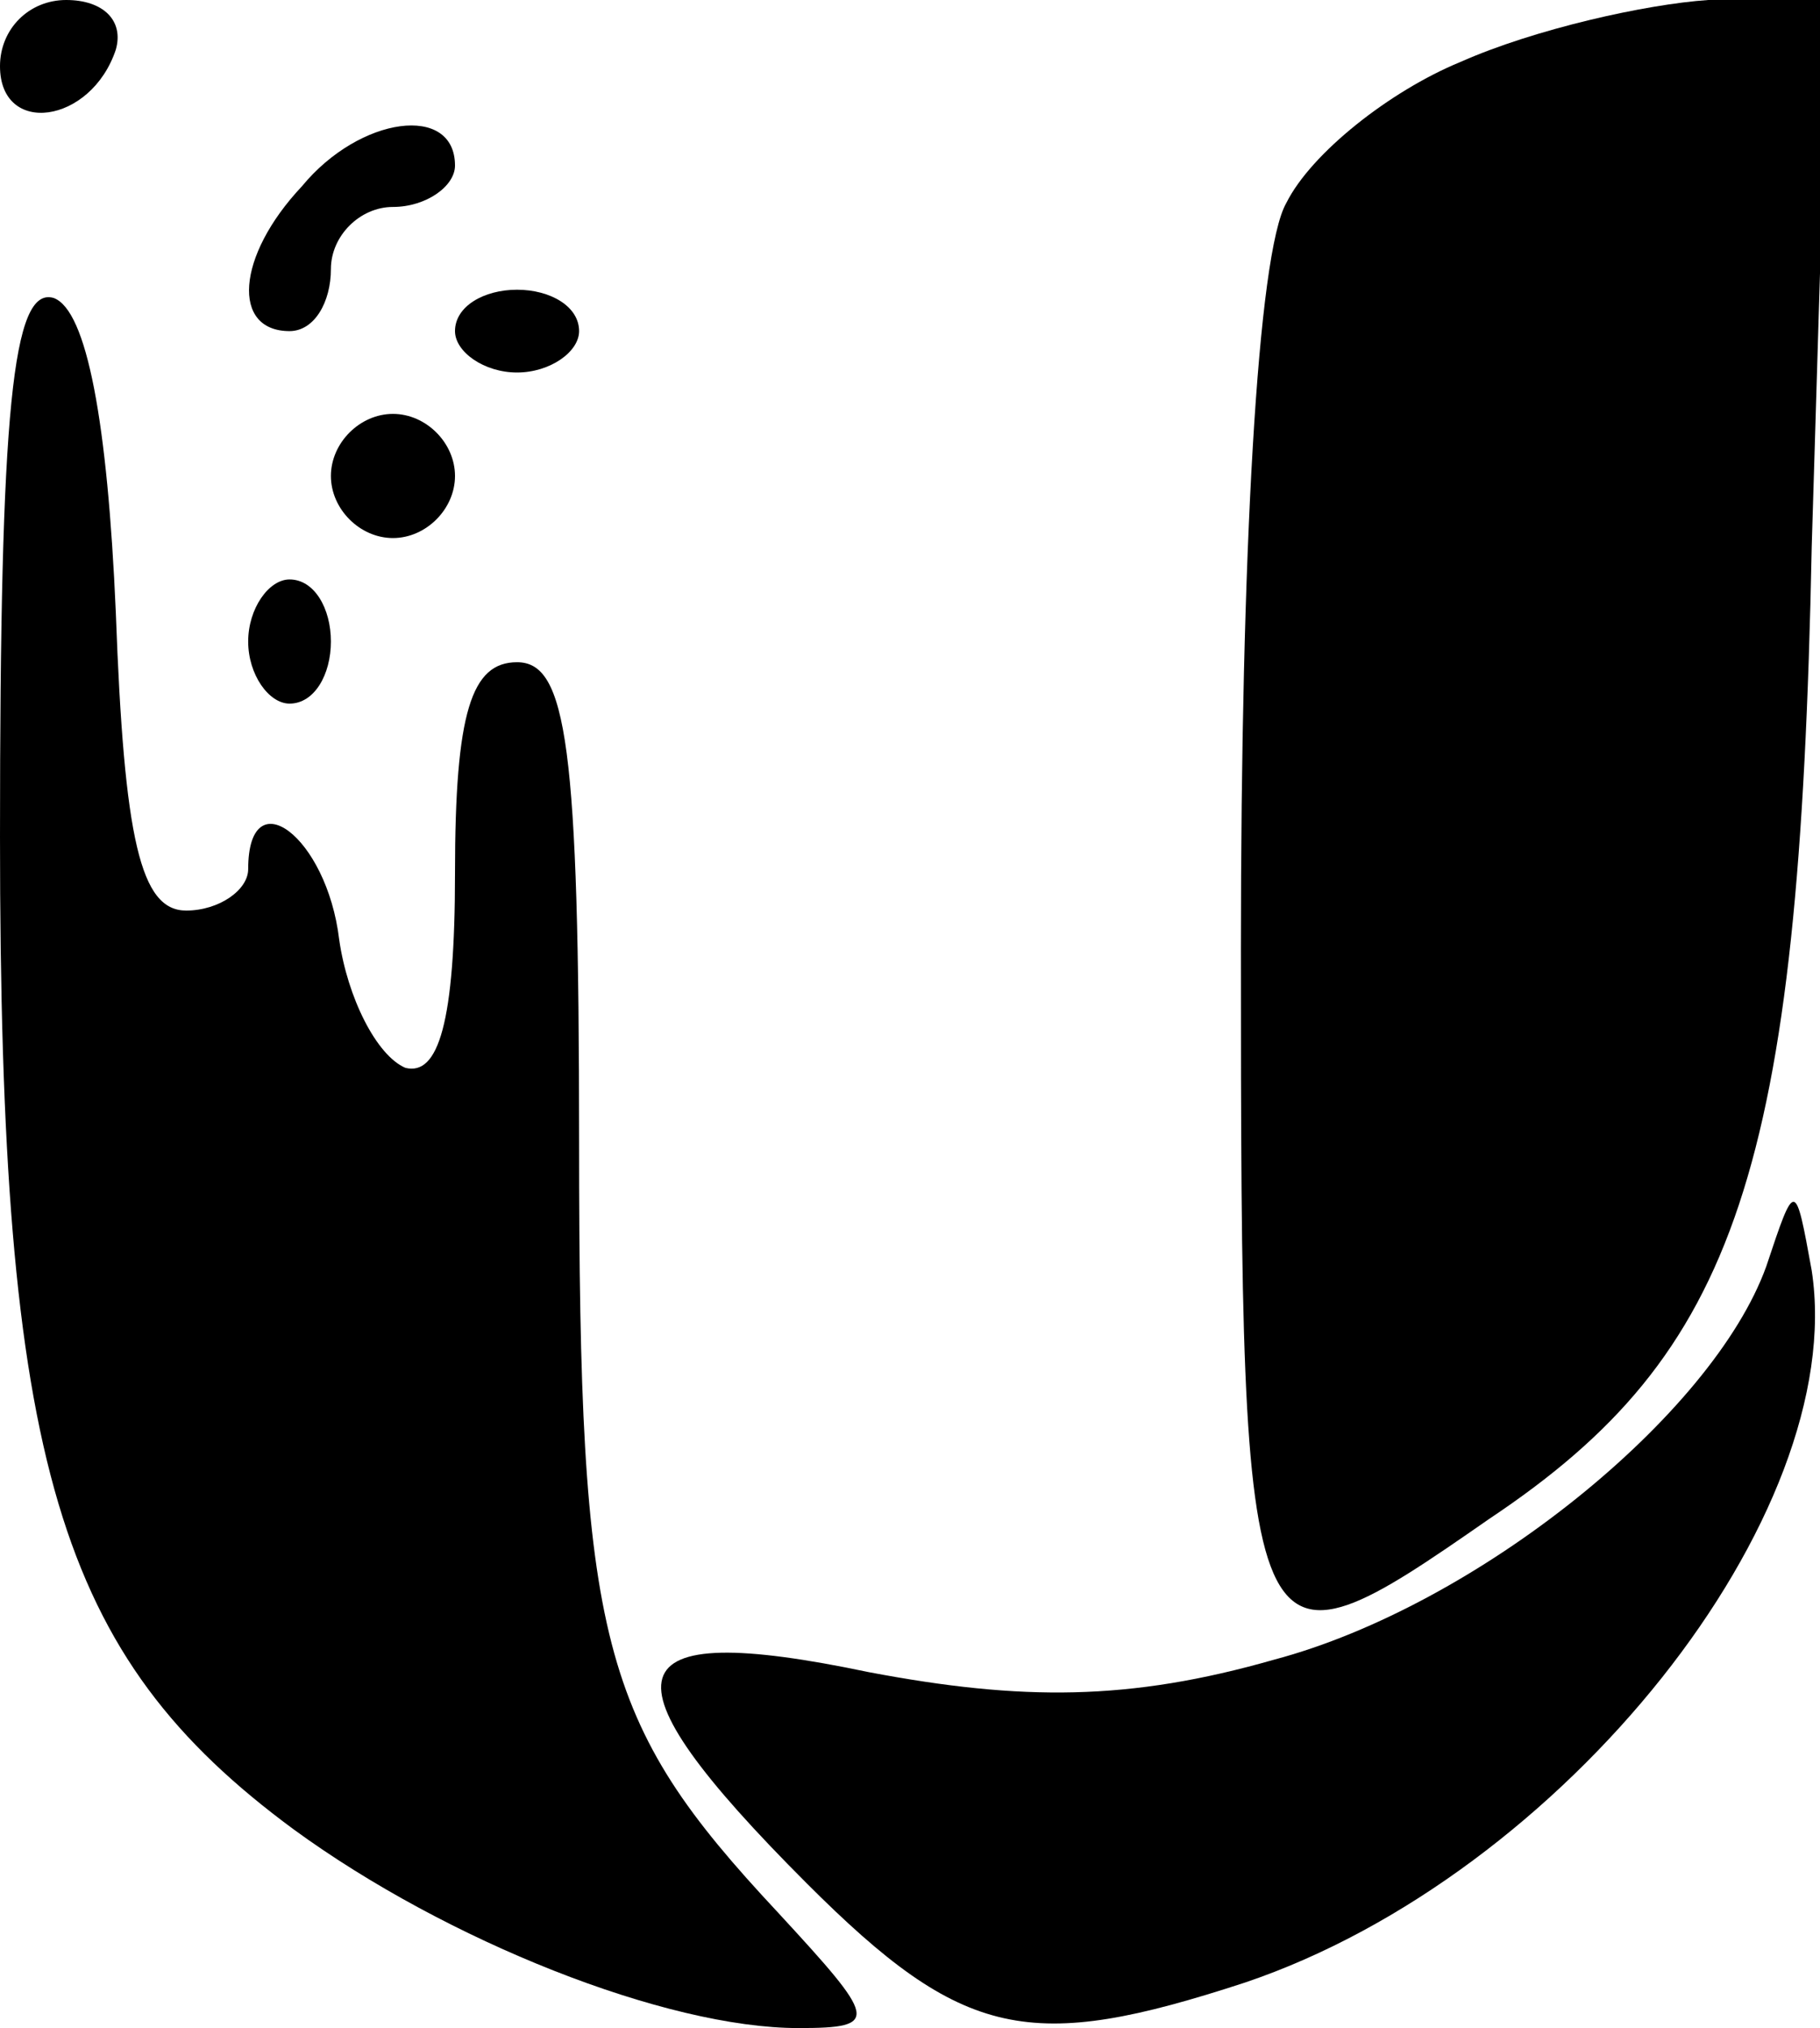
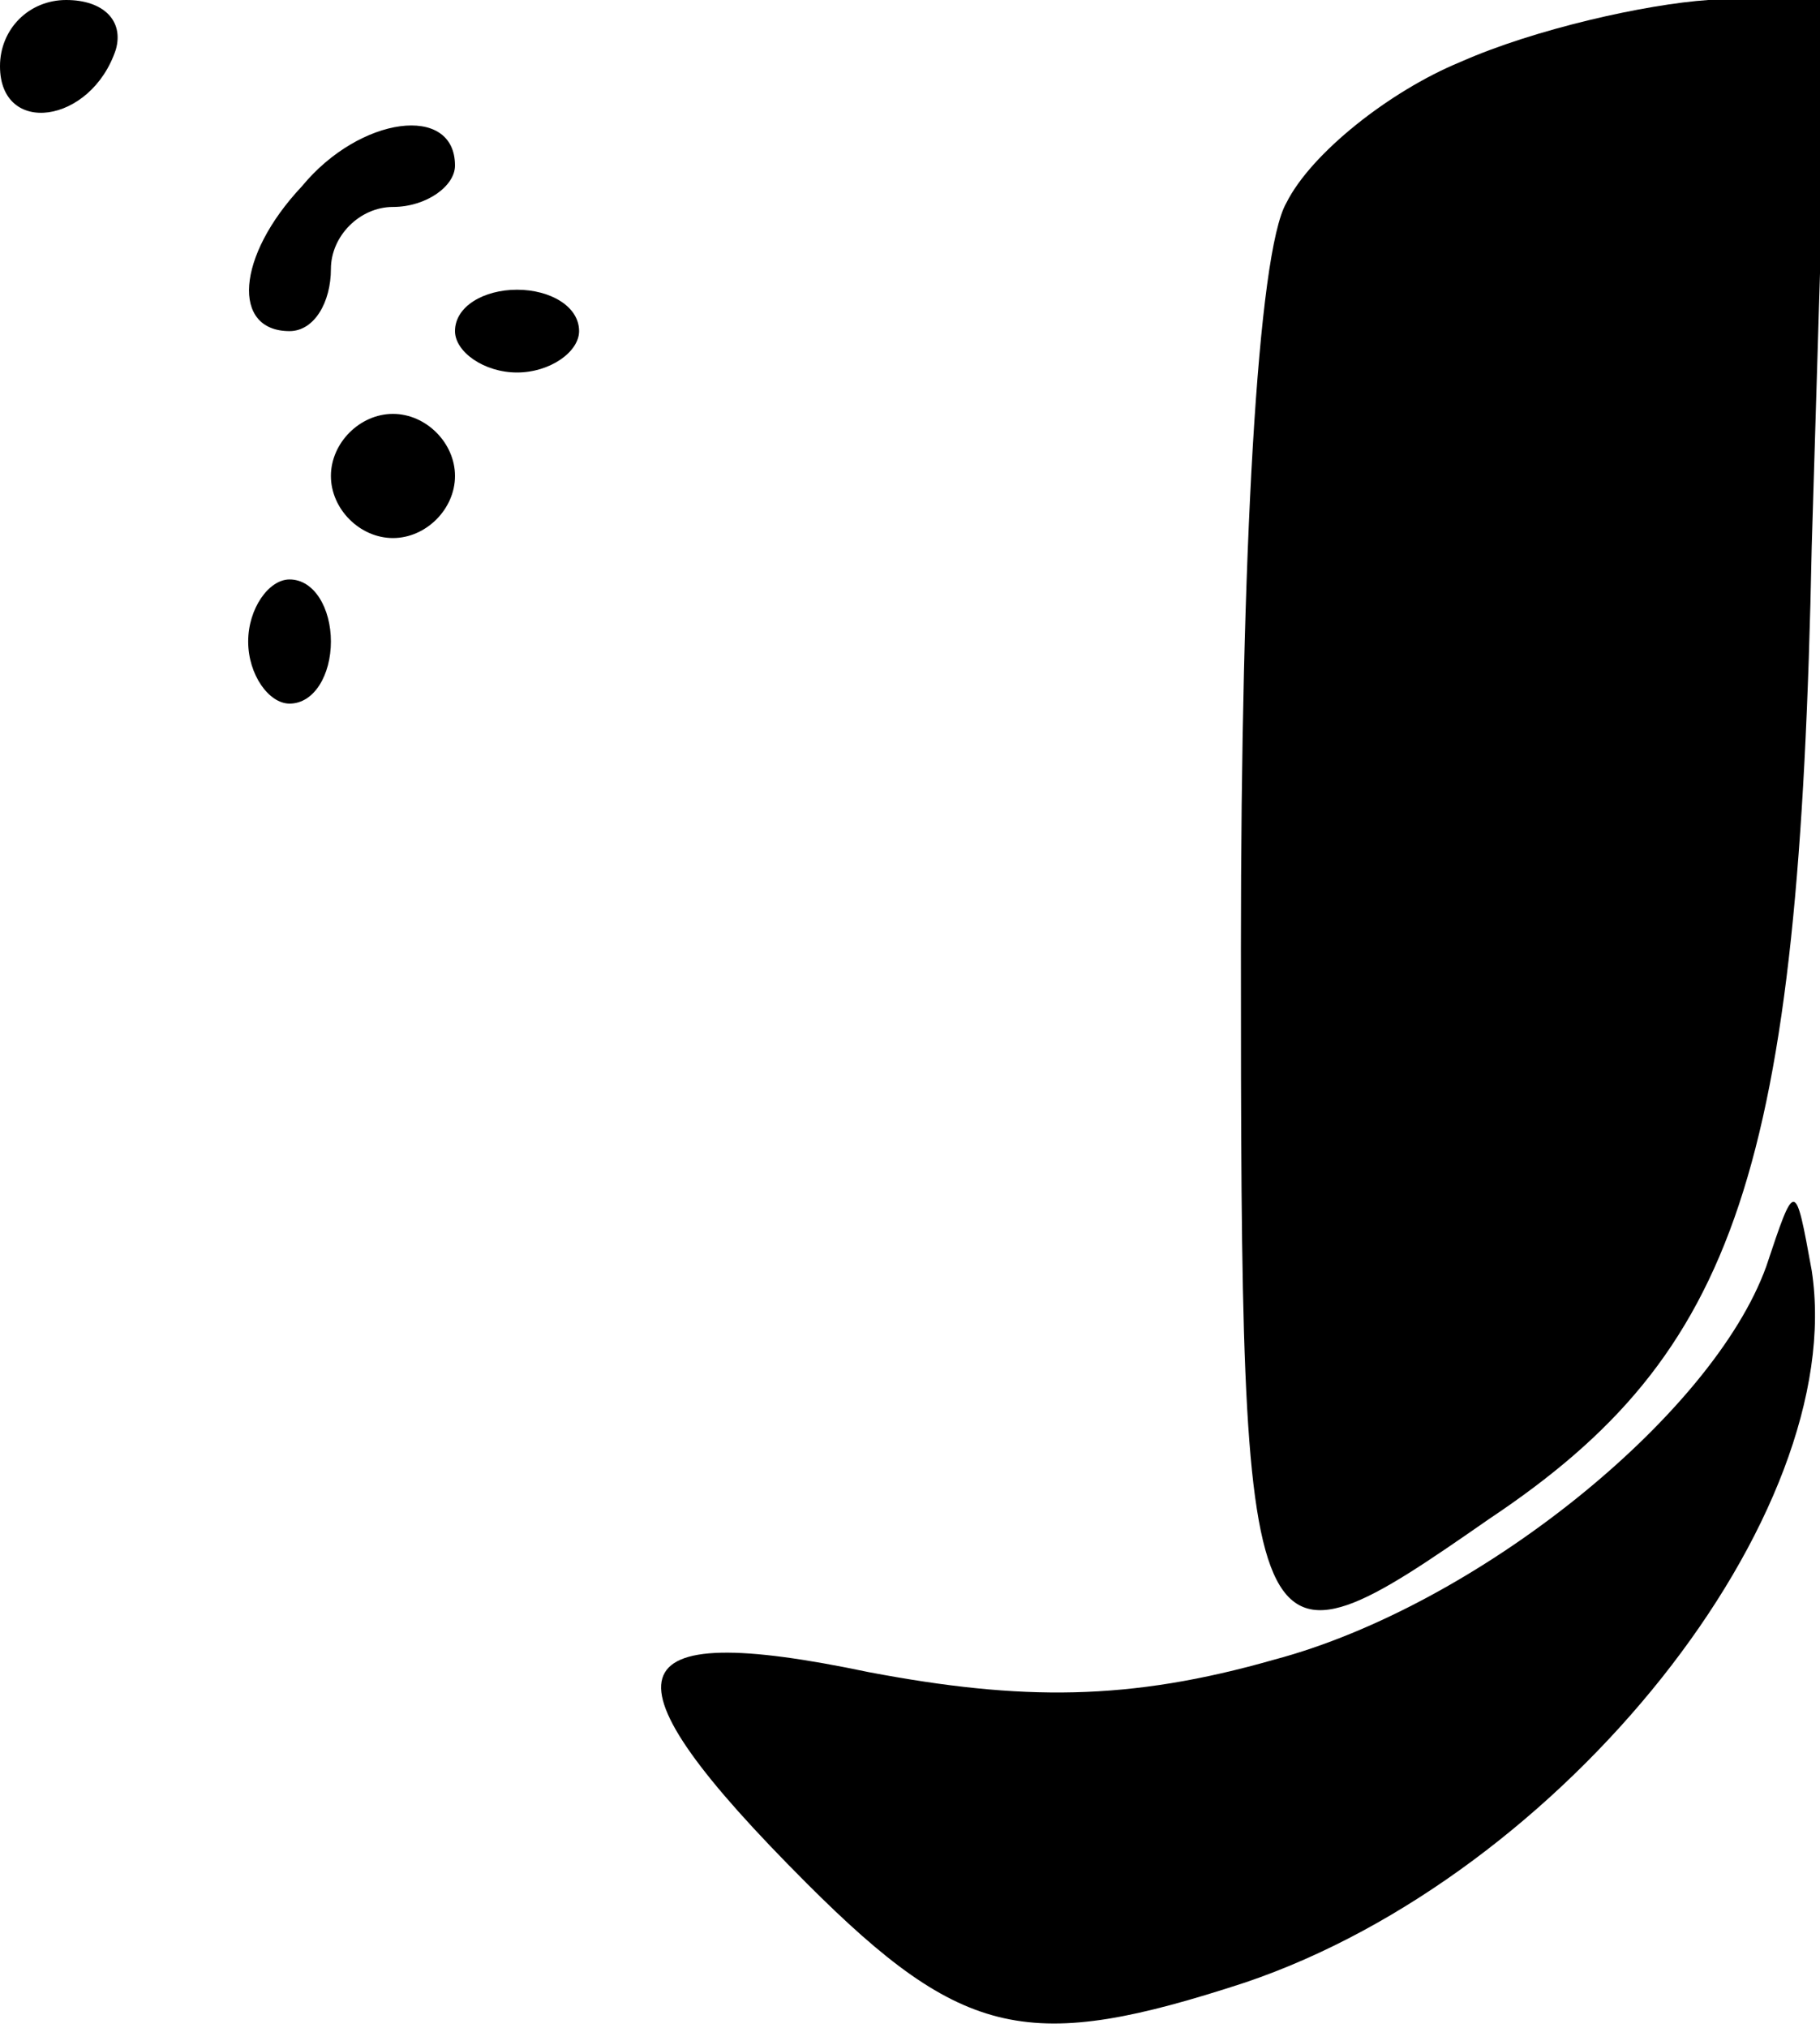
<svg xmlns="http://www.w3.org/2000/svg" version="1.0" width="44pt" height="49pt" viewBox="0 0 44 49" preserveAspectRatio="xMidYMid meet">
  <g transform="translate(0,49) scale(0.1,-0.1)" fill="#000000" stroke="none">
    <path d="M0 474 c0 -17 22 -14 28 4 2 7 -3 12 -12 12 -9 0 -16 -7 -16 -16z" />
    <path d="M353 475 c-17 -7 -36 -22 -42 -34 -7 -12 -11 -85 -11 -180 0 -178 1 -179 60 -138 60 40 75 84 78 235 l4 132 -29 0 c-15 -1 -42 -7 -60 -15z" />
    <path d="M73 445 c-16 -17 -17 -35 -3 -35 6 0 10 7 10 15 0 8 7 15 15 15 8 0 15 5 15 10 0 15 -23 12 -37 -5z" />
-     <path d="M0 288 c0 -152 14 -198 71 -240 37 -27 90 -48 122 -48 20 0 19 2 -5 28 -43 46 -48 65 -48 186 0 96 -3 116 -15 116 -11 0 -15 -12 -15 -51 0 -36 -4 -49 -12 -47 -7 3 -14 17 -16 31 -3 25 -22 39 -22 17 0 -5 -7 -10 -15 -10 -11 0 -15 17 -17 72 -2 46 -7 73 -15 76 -10 3 -13 -27 -13 -130z" />
    <path d="M110 410 c0 -5 7 -10 15 -10 8 0 15 5 15 10 0 6 -7 10 -15 10 -8 0 -15 -4 -15 -10z" />
    <path d="M80 375 c0 -8 7 -15 15 -15 8 0 15 7 15 15 0 8 -7 15 -15 15 -8 0 -15 -7 -15 -15z" />
    <path d="M60 335 c0 -8 5 -15 10 -15 6 0 10 7 10 15 0 8 -4 15 -10 15 -5 0 -10 -7 -10 -15z" />
    <path d="M427 184 c-13 -36 -70 -82 -119 -95 -35 -10 -61 -10 -98 -3 -62 13 -66 0 -15 -51 38 -38 54 -41 106 -24 77 26 146 113 137 172 -4 22 -4 22 -11 1z" />
  </g>
</svg>